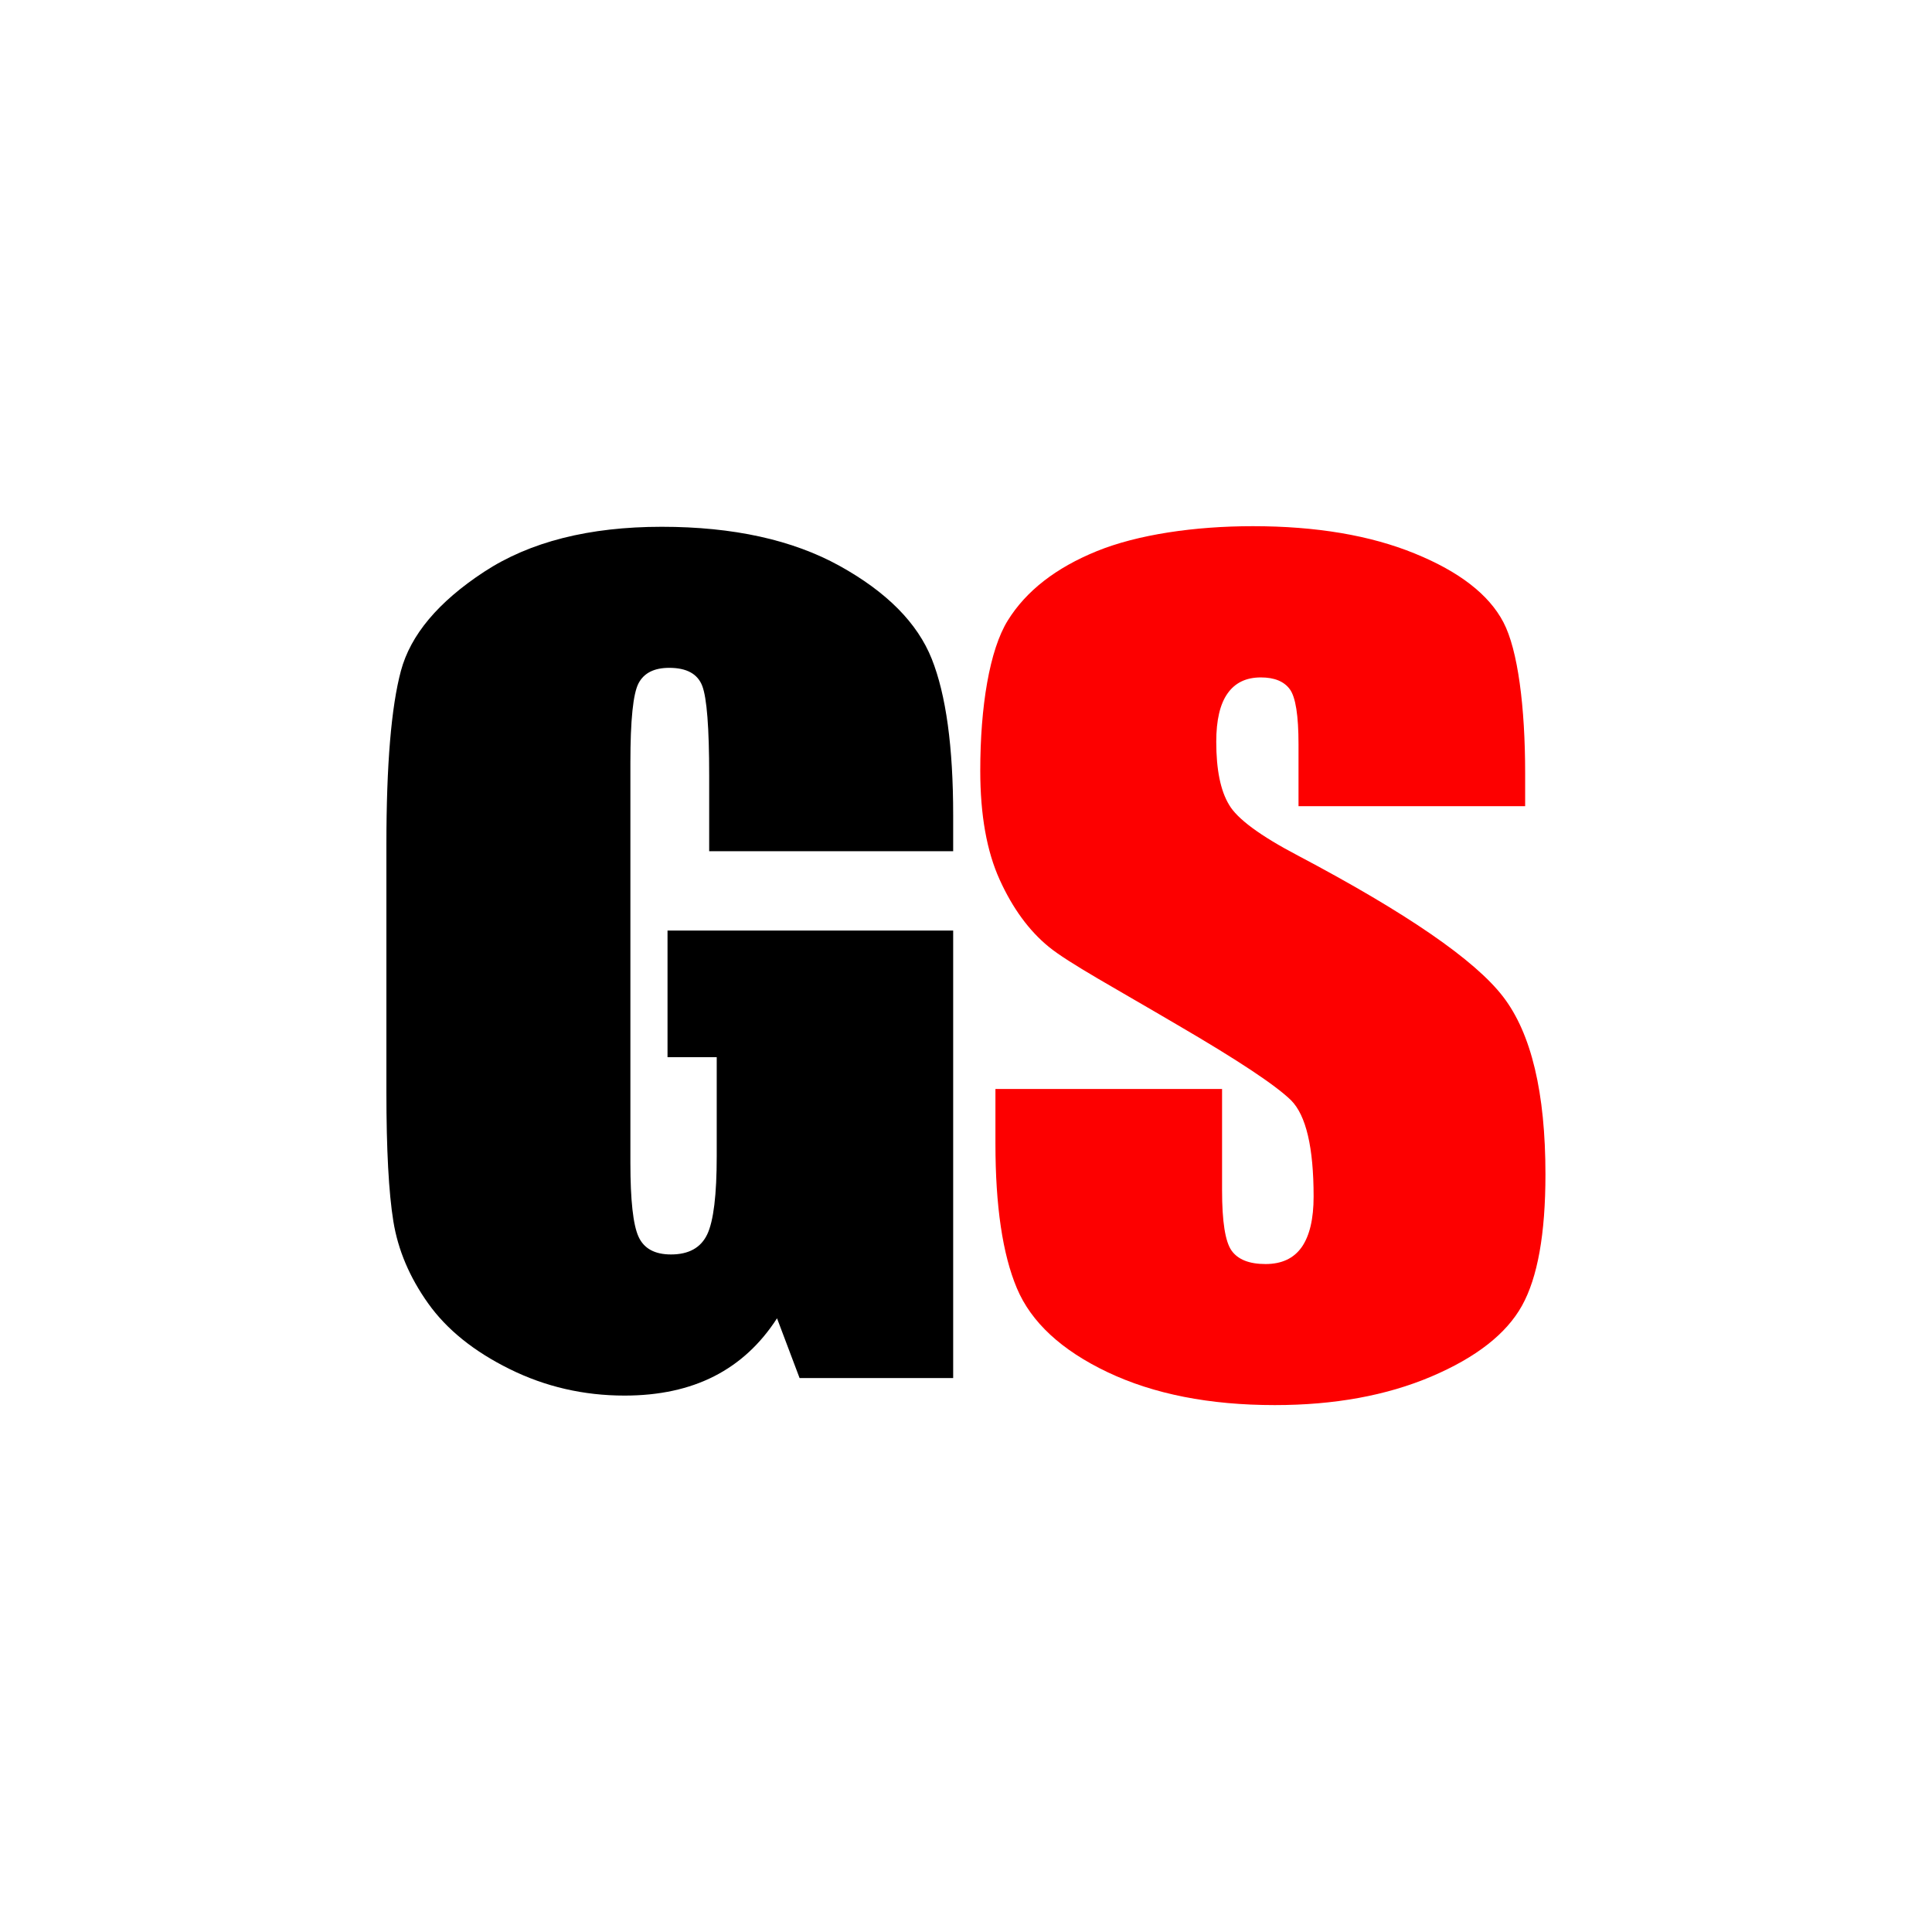
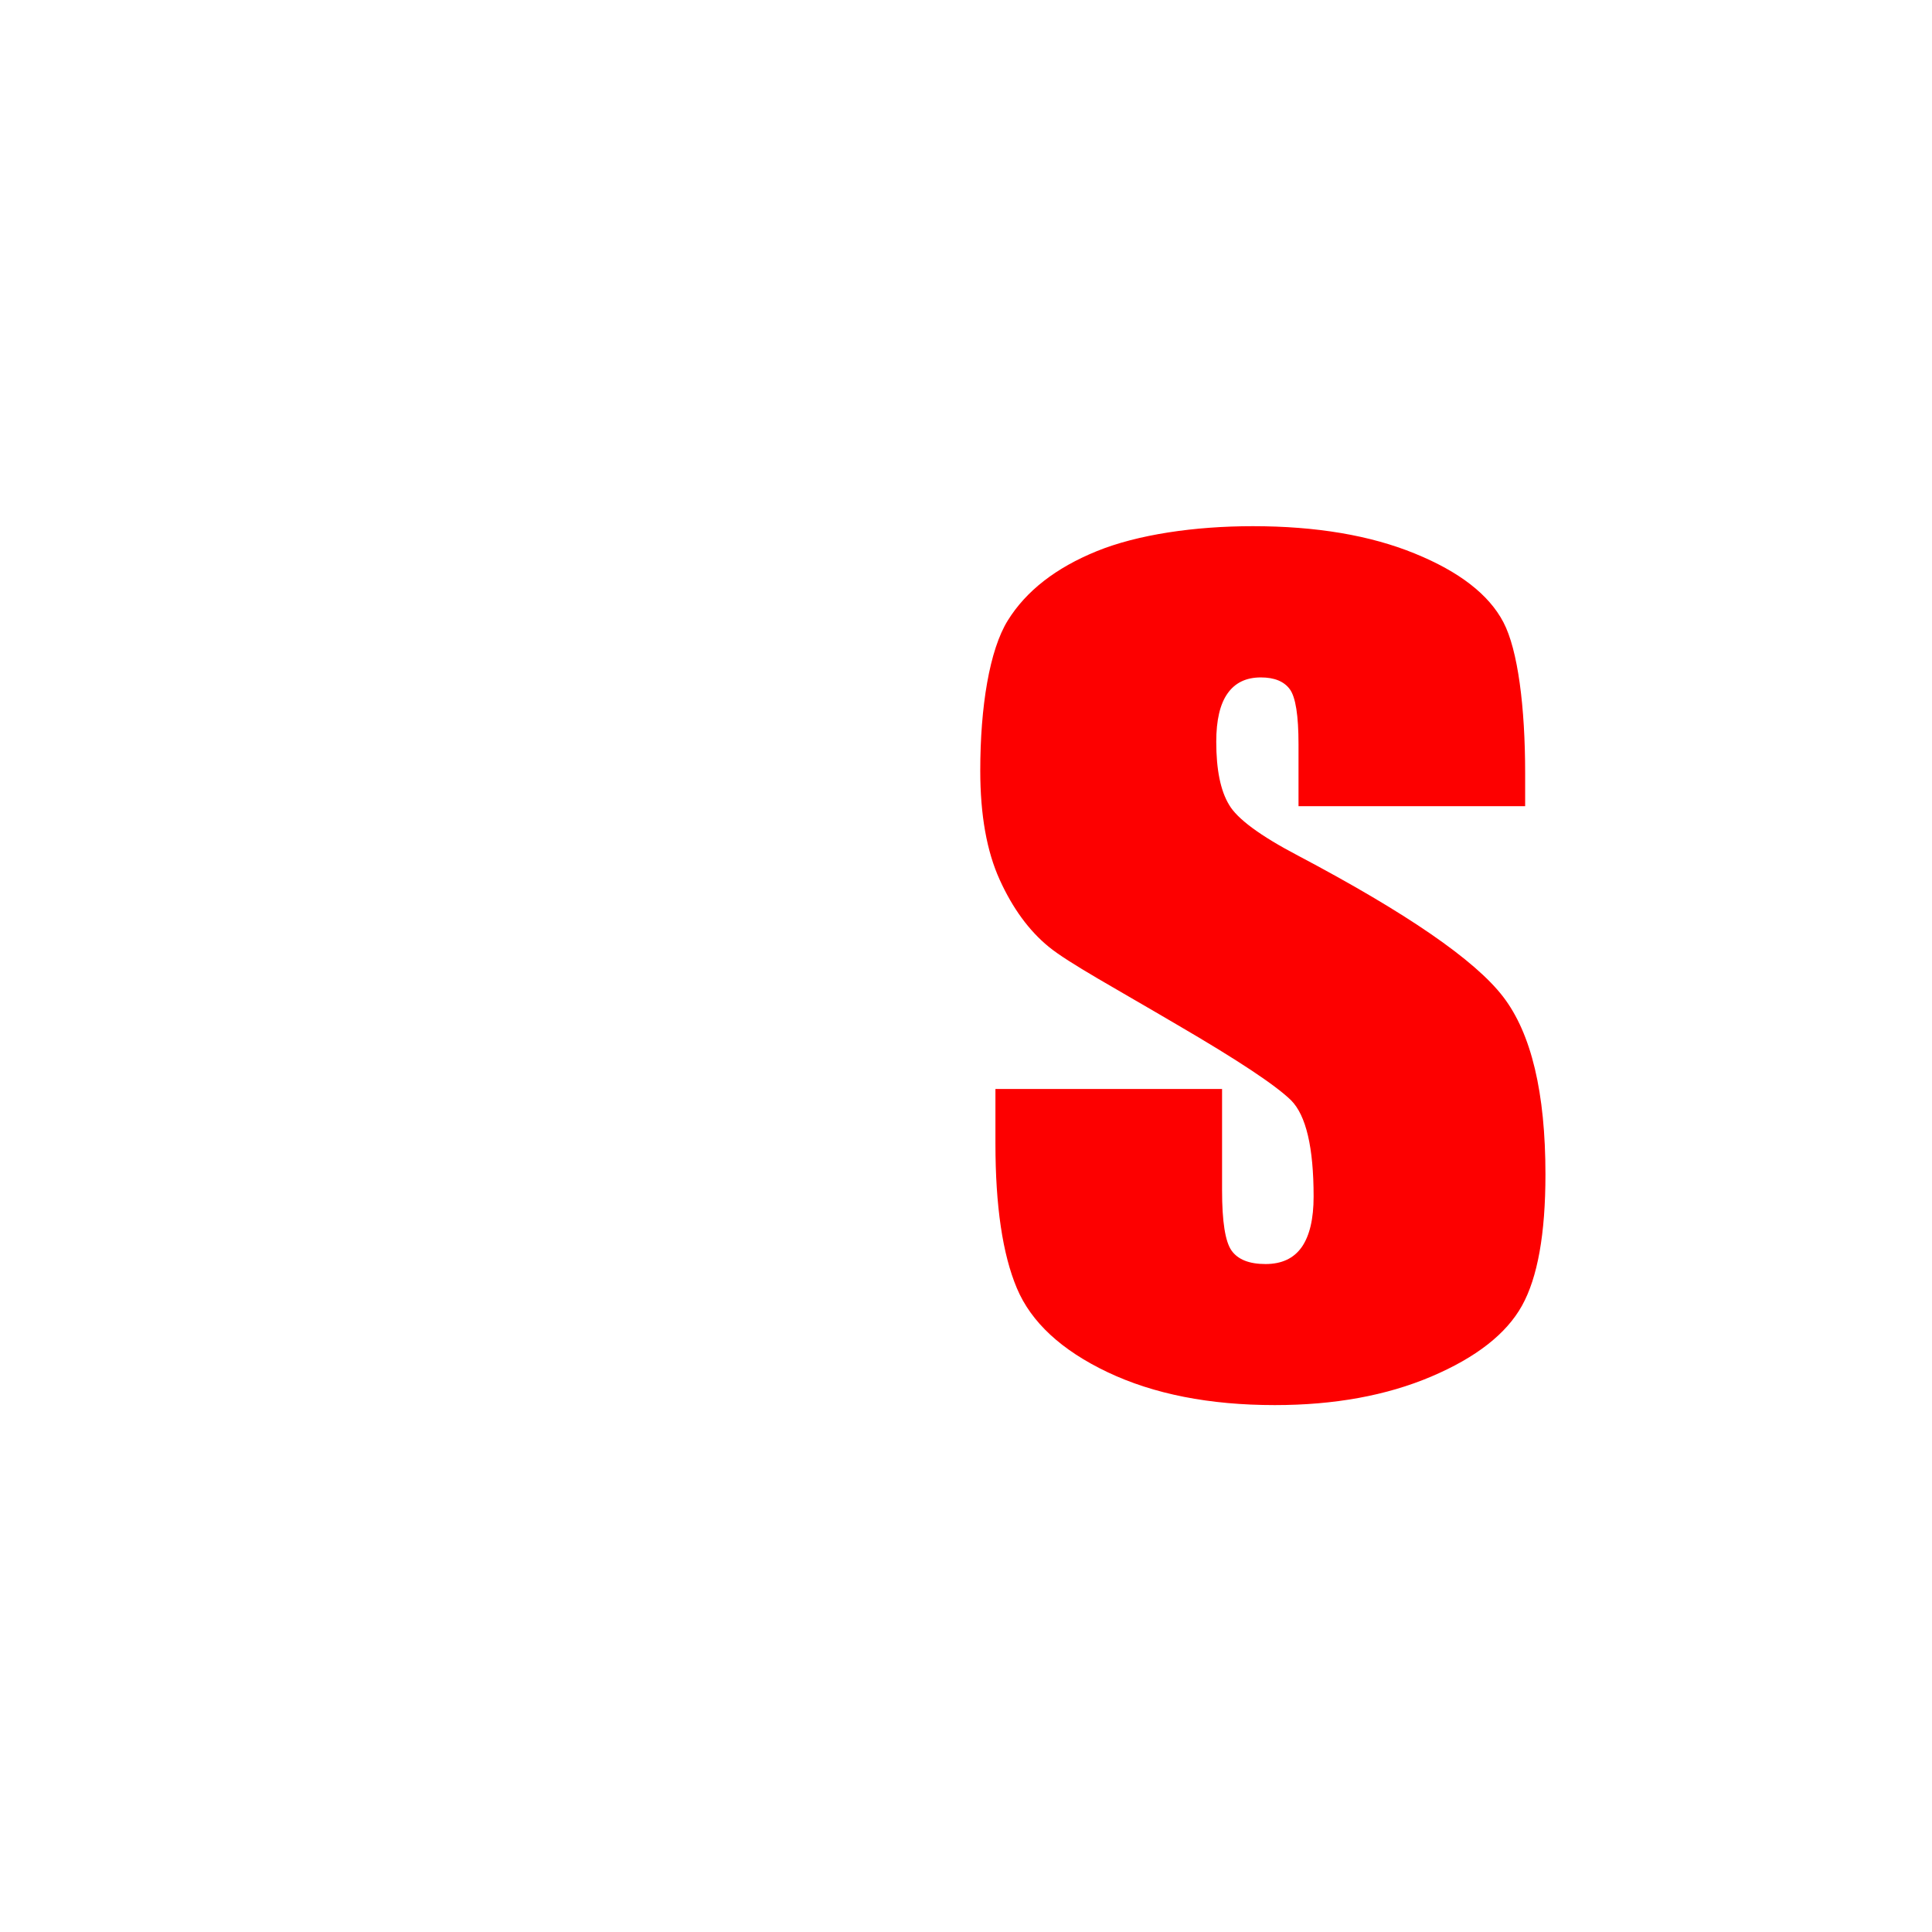
<svg xmlns="http://www.w3.org/2000/svg" width="1000" height="1000" fill="none">
  <path fill="#fff" d="M0 0h1000v1000H0z" />
  <g clip-path="url(#a)">
-     <path fill="#000" d="M493.359 440.594H367.07v-39.18c0-24.713-1.198-40.182-3.593-46.406-2.396-6.224-8.086-9.336-17.071-9.336-7.812 0-13.112 2.669-15.898 8.008-2.813 5.338-4.219 19.023-4.219 41.054v207.11c0 19.375 1.406 32.135 4.219 38.281 2.786 6.12 8.385 9.18 16.797 9.18 9.192 0 15.442-3.464 18.75-10.391 3.281-6.927 4.922-20.43 4.922-40.508v-51.211h-25.469v-65.547h147.851v231.641h-79.492l-11.68-30.937c-8.593 13.333-19.44 23.333-32.539 30-13.099 6.666-28.554 10-46.367 10-21.198 0-41.041-4.584-59.531-13.75-18.49-9.141-32.539-20.469-42.148-33.985-9.61-13.489-15.612-27.656-18.008-42.5-2.396-14.844-3.594-37.109-3.594-66.797V437.117c0-41.224 2.5-71.172 7.5-89.844 5-18.645 19.349-35.742 43.047-51.289 23.698-15.546 54.349-23.32 91.953-23.32 36.979 0 67.669 6.745 92.07 20.234 24.401 13.516 40.3 29.558 47.696 48.125 7.395 18.568 11.093 45.534 11.093 80.899v18.672Z" />
    <path fill="#FD0000" d="M789.414 417.273H672.109v-31.992c0-14.922-1.497-24.427-4.492-28.515-2.995-4.089-7.995-6.133-15-6.133-7.604 0-13.346 2.76-17.226 8.281-3.907 5.495-5.86 13.841-5.86 25.039 0 14.401 2.201 25.248 6.602 32.539 4.193 7.292 16.094 16.081 35.703 26.367 56.198 29.688 91.588 54.037 106.172 73.047 14.609 19.011 21.914 49.662 21.914 91.953 0 30.756-4.05 53.412-12.149 67.969-8.099 14.583-23.75 26.81-46.953 36.68-23.203 9.844-50.195 14.765-80.976 14.765-33.802 0-62.657-5.677-86.563-17.031-23.906-11.38-39.557-25.872-46.953-43.476-7.396-17.579-11.094-42.539-11.094-74.883v-28.242h117.305v52.5c0 16.171 1.641 26.562 4.922 31.171 3.307 4.636 9.167 6.954 17.578 6.954 8.385 0 14.635-2.93 18.75-8.789 4.089-5.886 6.133-14.597 6.133-26.133 0-25.417-3.893-42.032-11.68-49.844-8.021-7.839-27.721-20.898-59.101-39.18-31.407-18.515-56.133-31.914-66.329-40.273-10.208-8.36-18.658-19.909-25.351-34.649-6.719-14.739-10.078-33.58-10.078-56.523 0-33.047 4.765-62.461 14.258-77.734 9.505-15.287 24.856-27.24 46.054-35.86 21.211-8.633 50.742-12.929 80.742-12.929 32.787 0 60.73 4.713 83.829 14.14 23.099 9.401 38.398 21.263 45.898 35.586 7.5 14.297 11.25 43.828 11.25 78.125v17.07Z" />
  </g>
  <defs>
    <clipPath id="a">
      <path fill="#fff" d="M200 272h600v455.469H200z" />
    </clipPath>
  </defs>
</svg>